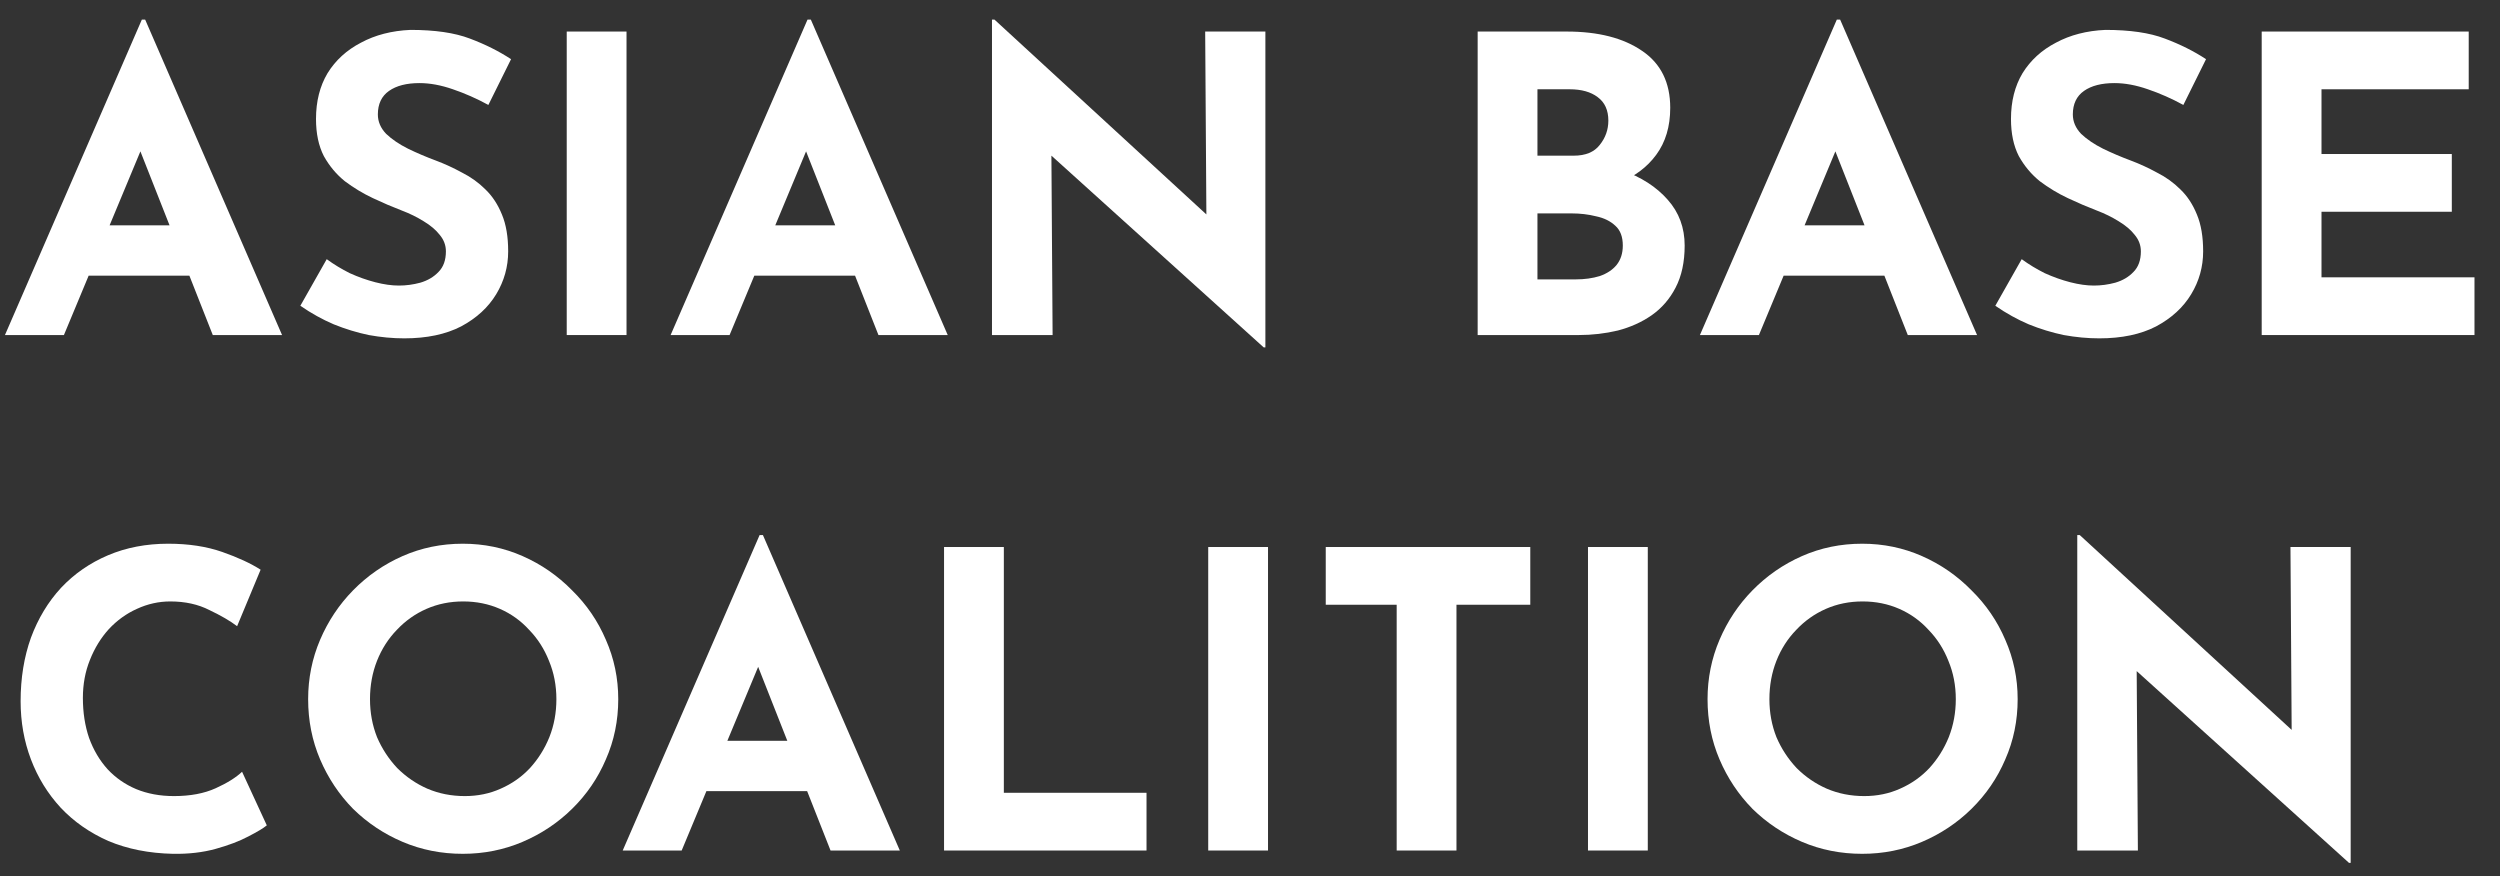
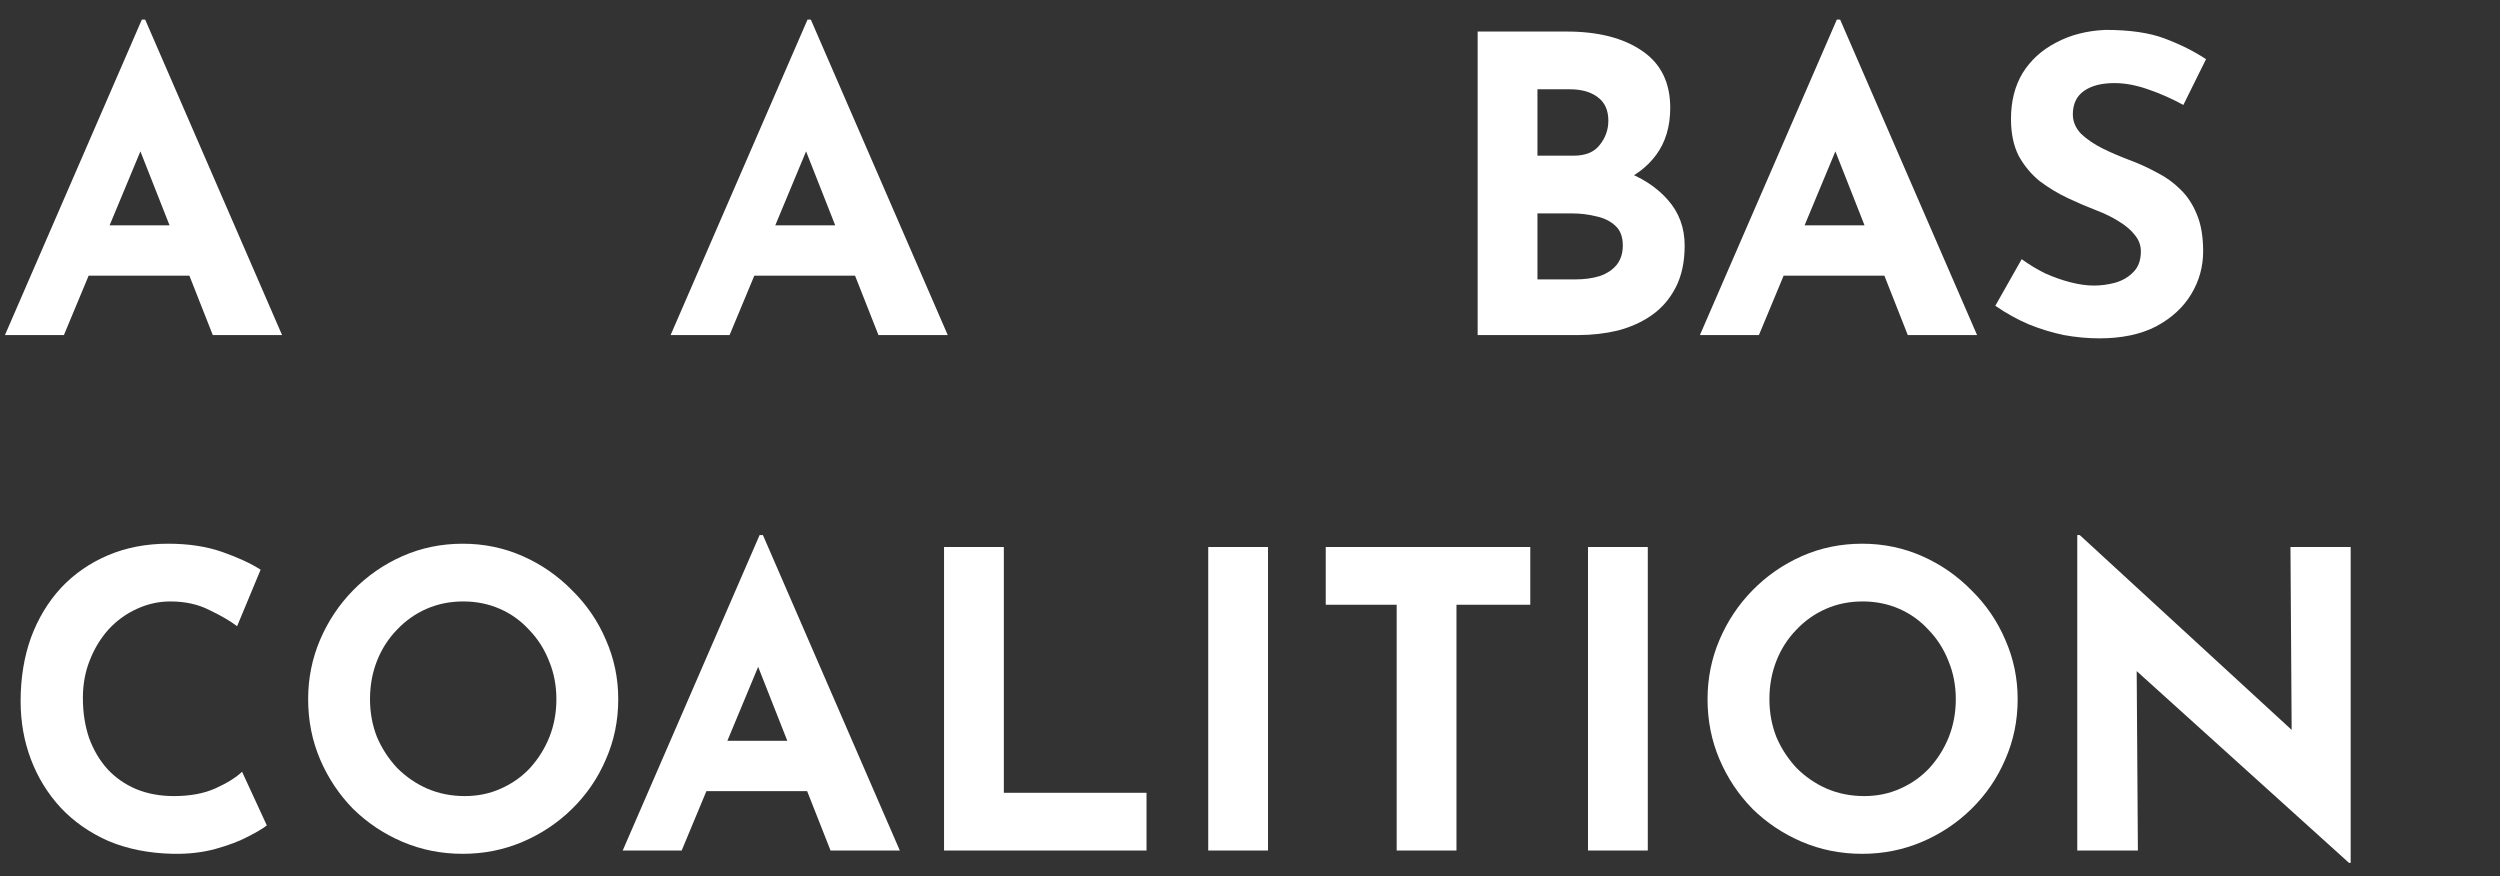
<svg xmlns="http://www.w3.org/2000/svg" width="97" height="34" viewBox="0 0 97 34" fill="none">
  <rect x="0" y="0" width="97" height="34" fill="#333333" stroke="none" />
  <g clip-path="url(#clip0_321_278)">
    <path d="M91.142 33.48L82.214 25.416L82.902 25.8L82.95 33H80.598V20.76H80.694L89.43 28.792L88.918 28.568L88.87 21.224H91.206V33.48H91.142Z" fill="white" />
-     <path d="M66.253 27.128C66.253 26.317 66.408 25.549 66.717 24.824C67.026 24.099 67.453 23.459 67.997 22.904C68.552 22.339 69.192 21.896 69.917 21.576C70.642 21.256 71.421 21.096 72.253 21.096C73.075 21.096 73.848 21.256 74.573 21.576C75.299 21.896 75.939 22.339 76.493 22.904C77.058 23.459 77.496 24.099 77.805 24.824C78.125 25.549 78.285 26.317 78.285 27.128C78.285 27.96 78.125 28.739 77.805 29.464C77.496 30.189 77.058 30.829 76.493 31.384C75.939 31.928 75.299 32.355 74.573 32.664C73.848 32.973 73.075 33.128 72.253 33.128C71.421 33.128 70.642 32.973 69.917 32.664C69.192 32.355 68.552 31.928 67.997 31.384C67.453 30.829 67.026 30.189 66.717 29.464C66.408 28.739 66.253 27.96 66.253 27.128ZM68.653 27.128C68.653 27.651 68.744 28.141 68.925 28.6C69.117 29.048 69.379 29.448 69.709 29.8C70.05 30.141 70.44 30.408 70.877 30.6C71.325 30.792 71.811 30.888 72.333 30.888C72.835 30.888 73.299 30.792 73.725 30.6C74.162 30.408 74.541 30.141 74.861 29.8C75.181 29.448 75.432 29.048 75.613 28.6C75.794 28.141 75.885 27.651 75.885 27.128C75.885 26.595 75.789 26.099 75.597 25.64C75.416 25.181 75.16 24.781 74.829 24.44C74.509 24.088 74.13 23.816 73.693 23.624C73.256 23.432 72.781 23.336 72.269 23.336C71.757 23.336 71.282 23.432 70.845 23.624C70.408 23.816 70.024 24.088 69.693 24.44C69.362 24.781 69.106 25.181 68.925 25.64C68.744 26.099 68.653 26.595 68.653 27.128Z" fill="white" />
+     <path d="M66.253 27.128C66.253 26.317 66.408 25.549 66.717 24.824C67.026 24.099 67.453 23.459 67.997 22.904C68.552 22.339 69.192 21.896 69.917 21.576C70.642 21.256 71.421 21.096 72.253 21.096C73.075 21.096 73.848 21.256 74.573 21.576C75.299 21.896 75.939 22.339 76.493 22.904C77.058 23.459 77.496 24.099 77.805 24.824C78.125 25.549 78.285 26.317 78.285 27.128C78.285 27.96 78.125 28.739 77.805 29.464C77.496 30.189 77.058 30.829 76.493 31.384C75.939 31.928 75.299 32.355 74.573 32.664C73.848 32.973 73.075 33.128 72.253 33.128C71.421 33.128 70.642 32.973 69.917 32.664C69.192 32.355 68.552 31.928 67.997 31.384C67.453 30.829 67.026 30.189 66.717 29.464C66.408 28.739 66.253 27.96 66.253 27.128M68.653 27.128C68.653 27.651 68.744 28.141 68.925 28.6C69.117 29.048 69.379 29.448 69.709 29.8C70.05 30.141 70.44 30.408 70.877 30.6C71.325 30.792 71.811 30.888 72.333 30.888C72.835 30.888 73.299 30.792 73.725 30.6C74.162 30.408 74.541 30.141 74.861 29.8C75.181 29.448 75.432 29.048 75.613 28.6C75.794 28.141 75.885 27.651 75.885 27.128C75.885 26.595 75.789 26.099 75.597 25.64C75.416 25.181 75.16 24.781 74.829 24.44C74.509 24.088 74.13 23.816 73.693 23.624C73.256 23.432 72.781 23.336 72.269 23.336C71.757 23.336 71.282 23.432 70.845 23.624C70.408 23.816 70.024 24.088 69.693 24.44C69.362 24.781 69.106 25.181 68.925 25.64C68.744 26.099 68.653 26.595 68.653 27.128Z" fill="white" />
    <path d="M61.614 21.224H63.934V33H61.614V21.224Z" fill="white" />
    <path d="M51.439 21.224H59.375V23.464H56.511V33H54.191V23.464H51.439V21.224Z" fill="white" />
    <path d="M46.879 21.224H49.199V33H46.879V21.224Z" fill="white" />
    <path d="M36.629 21.224H38.949V30.76H44.485V33H36.629V21.224Z" fill="white" />
    <path d="M24.161 33L29.473 20.76H29.601L34.913 33H32.225L28.833 24.392L30.513 23.24L26.449 33H24.161ZM27.793 28.744H31.329L32.145 30.696H27.073L27.793 28.744Z" fill="white" />
    <path d="M11.956 27.128C11.956 26.317 12.111 25.549 12.42 24.824C12.73 24.099 13.156 23.459 13.7 22.904C14.255 22.339 14.895 21.896 15.62 21.576C16.346 21.256 17.124 21.096 17.956 21.096C18.778 21.096 19.551 21.256 20.276 21.576C21.002 21.896 21.642 22.339 22.196 22.904C22.762 23.459 23.199 24.099 23.508 24.824C23.828 25.549 23.988 26.317 23.988 27.128C23.988 27.96 23.828 28.739 23.508 29.464C23.199 30.189 22.762 30.829 22.196 31.384C21.642 31.928 21.002 32.355 20.276 32.664C19.551 32.973 18.778 33.128 17.956 33.128C17.124 33.128 16.346 32.973 15.62 32.664C14.895 32.355 14.255 31.928 13.7 31.384C13.156 30.829 12.73 30.189 12.42 29.464C12.111 28.739 11.956 27.96 11.956 27.128ZM14.356 27.128C14.356 27.651 14.447 28.141 14.628 28.6C14.82 29.048 15.082 29.448 15.412 29.8C15.754 30.141 16.143 30.408 16.58 30.6C17.028 30.792 17.514 30.888 18.036 30.888C18.538 30.888 19.002 30.792 19.428 30.6C19.866 30.408 20.244 30.141 20.564 29.8C20.884 29.448 21.135 29.048 21.316 28.6C21.498 28.141 21.588 27.651 21.588 27.128C21.588 26.595 21.492 26.099 21.3 25.64C21.119 25.181 20.863 24.781 20.532 24.44C20.212 24.088 19.834 23.816 19.396 23.624C18.959 23.432 18.484 23.336 17.972 23.336C17.46 23.336 16.986 23.432 16.548 23.624C16.111 23.816 15.727 24.088 15.396 24.44C15.066 24.781 14.81 25.181 14.628 25.64C14.447 26.099 14.356 26.595 14.356 27.128Z" fill="white" />
    <path d="M10.352 32.024C10.224 32.131 9.984 32.275 9.632 32.456C9.291 32.637 8.869 32.797 8.368 32.936C7.867 33.075 7.312 33.139 6.704 33.128C5.776 33.107 4.944 32.941 4.208 32.632C3.483 32.312 2.864 31.88 2.352 31.336C1.851 30.792 1.467 30.168 1.2 29.464C0.933 28.76 0.8 28.008 0.8 27.208C0.8 26.312 0.933 25.491 1.2 24.744C1.477 23.997 1.867 23.352 2.368 22.808C2.88 22.264 3.488 21.843 4.192 21.544C4.896 21.245 5.675 21.096 6.528 21.096C7.317 21.096 8.016 21.203 8.624 21.416C9.232 21.629 9.728 21.859 10.112 22.104L9.2 24.296C8.933 24.093 8.576 23.885 8.128 23.672C7.691 23.448 7.184 23.336 6.608 23.336C6.16 23.336 5.728 23.432 5.312 23.624C4.907 23.805 4.544 24.067 4.224 24.408C3.915 24.749 3.669 25.149 3.488 25.608C3.307 26.056 3.216 26.547 3.216 27.08C3.216 27.645 3.296 28.163 3.456 28.632C3.627 29.101 3.867 29.507 4.176 29.848C4.485 30.179 4.853 30.435 5.28 30.616C5.717 30.797 6.208 30.888 6.752 30.888C7.381 30.888 7.92 30.787 8.368 30.584C8.816 30.381 9.157 30.168 9.392 29.944L10.352 32.024Z" fill="white" />
-     <path d="M87.754 1.224H95.786V3.464H90.074V5.976H95.13V8.216H90.074V10.76H96.01V13H87.754V1.224Z" fill="white" />
    <path d="M84.714 4.072C84.266 3.827 83.808 3.624 83.338 3.464C82.879 3.304 82.448 3.224 82.042 3.224C81.541 3.224 81.146 3.325 80.858 3.528C80.57 3.731 80.426 4.035 80.426 4.44C80.426 4.717 80.533 4.968 80.746 5.192C80.97 5.405 81.253 5.597 81.594 5.768C81.946 5.939 82.309 6.093 82.682 6.232C83.023 6.36 83.359 6.515 83.69 6.696C84.031 6.867 84.335 7.085 84.602 7.352C84.869 7.608 85.082 7.933 85.242 8.328C85.402 8.712 85.482 9.187 85.482 9.752C85.482 10.349 85.328 10.904 85.018 11.416C84.709 11.928 84.255 12.344 83.658 12.664C83.061 12.973 82.325 13.128 81.45 13.128C81.002 13.128 80.543 13.085 80.074 13C79.615 12.904 79.162 12.765 78.714 12.584C78.266 12.392 77.834 12.152 77.418 11.864L78.442 10.056C78.719 10.259 79.018 10.44 79.338 10.6C79.669 10.749 79.999 10.867 80.33 10.952C80.661 11.037 80.965 11.08 81.242 11.08C81.519 11.08 81.797 11.043 82.074 10.968C82.362 10.883 82.597 10.744 82.778 10.552C82.97 10.36 83.066 10.093 83.066 9.752C83.066 9.517 82.986 9.304 82.826 9.112C82.677 8.92 82.469 8.744 82.202 8.584C81.946 8.424 81.663 8.285 81.354 8.168C80.992 8.029 80.618 7.869 80.234 7.688C79.85 7.507 79.487 7.288 79.146 7.032C78.816 6.765 78.543 6.44 78.33 6.056C78.127 5.661 78.026 5.181 78.026 4.616C78.026 3.933 78.175 3.341 78.474 2.84C78.784 2.339 79.216 1.944 79.77 1.656C80.325 1.357 80.965 1.192 81.69 1.16C82.639 1.16 83.407 1.272 83.994 1.496C84.591 1.72 85.125 1.987 85.594 2.296L84.714 4.072Z" fill="white" />
    <path d="M65.957 13L71.269 0.76H71.397L76.71 13H74.022L70.629 4.392L72.309 3.24L68.246 13H65.957ZM69.59 8.744H73.126L73.942 10.696H68.87L69.59 8.744Z" fill="white" />
    <path d="M60.788 1.224C62.015 1.224 62.991 1.475 63.717 1.976C64.442 2.467 64.805 3.203 64.805 4.184C64.805 4.909 64.623 5.517 64.26 6.008C63.908 6.488 63.423 6.851 62.804 7.096C62.197 7.331 61.498 7.448 60.709 7.448L60.34 6.2C61.311 6.2 62.17 6.333 62.916 6.6C63.674 6.867 64.271 7.251 64.709 7.752C65.146 8.243 65.365 8.835 65.365 9.528C65.365 10.168 65.247 10.712 65.013 11.16C64.788 11.597 64.479 11.955 64.085 12.232C63.7 12.499 63.263 12.696 62.773 12.824C62.282 12.941 61.775 13 61.252 13H57.333V1.224H60.788ZM61.06 6.04C61.519 6.04 61.855 5.901 62.069 5.624C62.292 5.347 62.404 5.032 62.404 4.68C62.404 4.275 62.266 3.971 61.989 3.768C61.722 3.565 61.359 3.464 60.901 3.464H59.653V6.04H61.06ZM61.141 10.84C61.482 10.84 61.791 10.797 62.069 10.712C62.346 10.616 62.565 10.472 62.724 10.28C62.885 10.077 62.965 9.827 62.965 9.528C62.965 9.187 62.868 8.931 62.676 8.76C62.484 8.579 62.234 8.456 61.925 8.392C61.626 8.317 61.311 8.28 60.98 8.28H59.653V10.84H61.141Z" fill="white" />
-     <path d="M49.033 13.48L40.105 5.416L40.793 5.8L40.841 13H38.489V0.76H38.585L47.321 8.792L46.809 8.568L46.761 1.224H49.097V13.48H49.033Z" fill="white" />
    <path d="M26.02 13L31.332 0.76H31.46L36.772 13H34.084L30.692 4.392L32.372 3.24L28.308 13H26.02ZM29.652 8.744H33.188L34.004 10.696H28.932L29.652 8.744Z" fill="white" />
-     <path d="M21.989 1.224H24.309V13H21.989V1.224Z" fill="white" />
-     <path d="M18.949 4.072C18.501 3.827 18.042 3.624 17.573 3.464C17.114 3.304 16.682 3.224 16.277 3.224C15.775 3.224 15.381 3.325 15.093 3.528C14.805 3.731 14.661 4.035 14.661 4.44C14.661 4.717 14.767 4.968 14.981 5.192C15.205 5.405 15.487 5.597 15.829 5.768C16.181 5.939 16.543 6.093 16.917 6.232C17.258 6.36 17.594 6.515 17.925 6.696C18.266 6.867 18.57 7.085 18.837 7.352C19.103 7.608 19.317 7.933 19.477 8.328C19.637 8.712 19.717 9.187 19.717 9.752C19.717 10.349 19.562 10.904 19.253 11.416C18.943 11.928 18.49 12.344 17.893 12.664C17.295 12.973 16.559 13.128 15.685 13.128C15.237 13.128 14.778 13.085 14.309 13C13.85 12.904 13.397 12.765 12.949 12.584C12.501 12.392 12.069 12.152 11.653 11.864L12.677 10.056C12.954 10.259 13.253 10.44 13.573 10.6C13.903 10.749 14.234 10.867 14.565 10.952C14.895 11.037 15.199 11.08 15.477 11.08C15.754 11.08 16.031 11.043 16.309 10.968C16.597 10.883 16.831 10.744 17.013 10.552C17.205 10.36 17.301 10.093 17.301 9.752C17.301 9.517 17.221 9.304 17.061 9.112C16.911 8.92 16.703 8.744 16.437 8.584C16.181 8.424 15.898 8.285 15.589 8.168C15.226 8.029 14.853 7.869 14.469 7.688C14.085 7.507 13.722 7.288 13.381 7.032C13.05 6.765 12.778 6.44 12.565 6.056C12.362 5.661 12.261 5.181 12.261 4.616C12.261 3.933 12.41 3.341 12.709 2.84C13.018 2.339 13.45 1.944 14.005 1.656C14.559 1.357 15.199 1.192 15.925 1.16C16.874 1.16 17.642 1.272 18.229 1.496C18.826 1.72 19.359 1.987 19.829 2.296L18.949 4.072Z" fill="white" />
    <path d="M0.192 13L5.504 0.76H5.632L10.944 13H8.256L4.864 4.392L6.544 3.24L2.48 13H0.192ZM3.824 8.744H7.36L8.176 10.696H3.104L3.824 8.744Z" fill="white" />
  </g>
  <defs>
    <clipPath id="clip0_321_278">
      <rect width="97" height="34" fill="white" />
    </clipPath>
  </defs>
</svg>